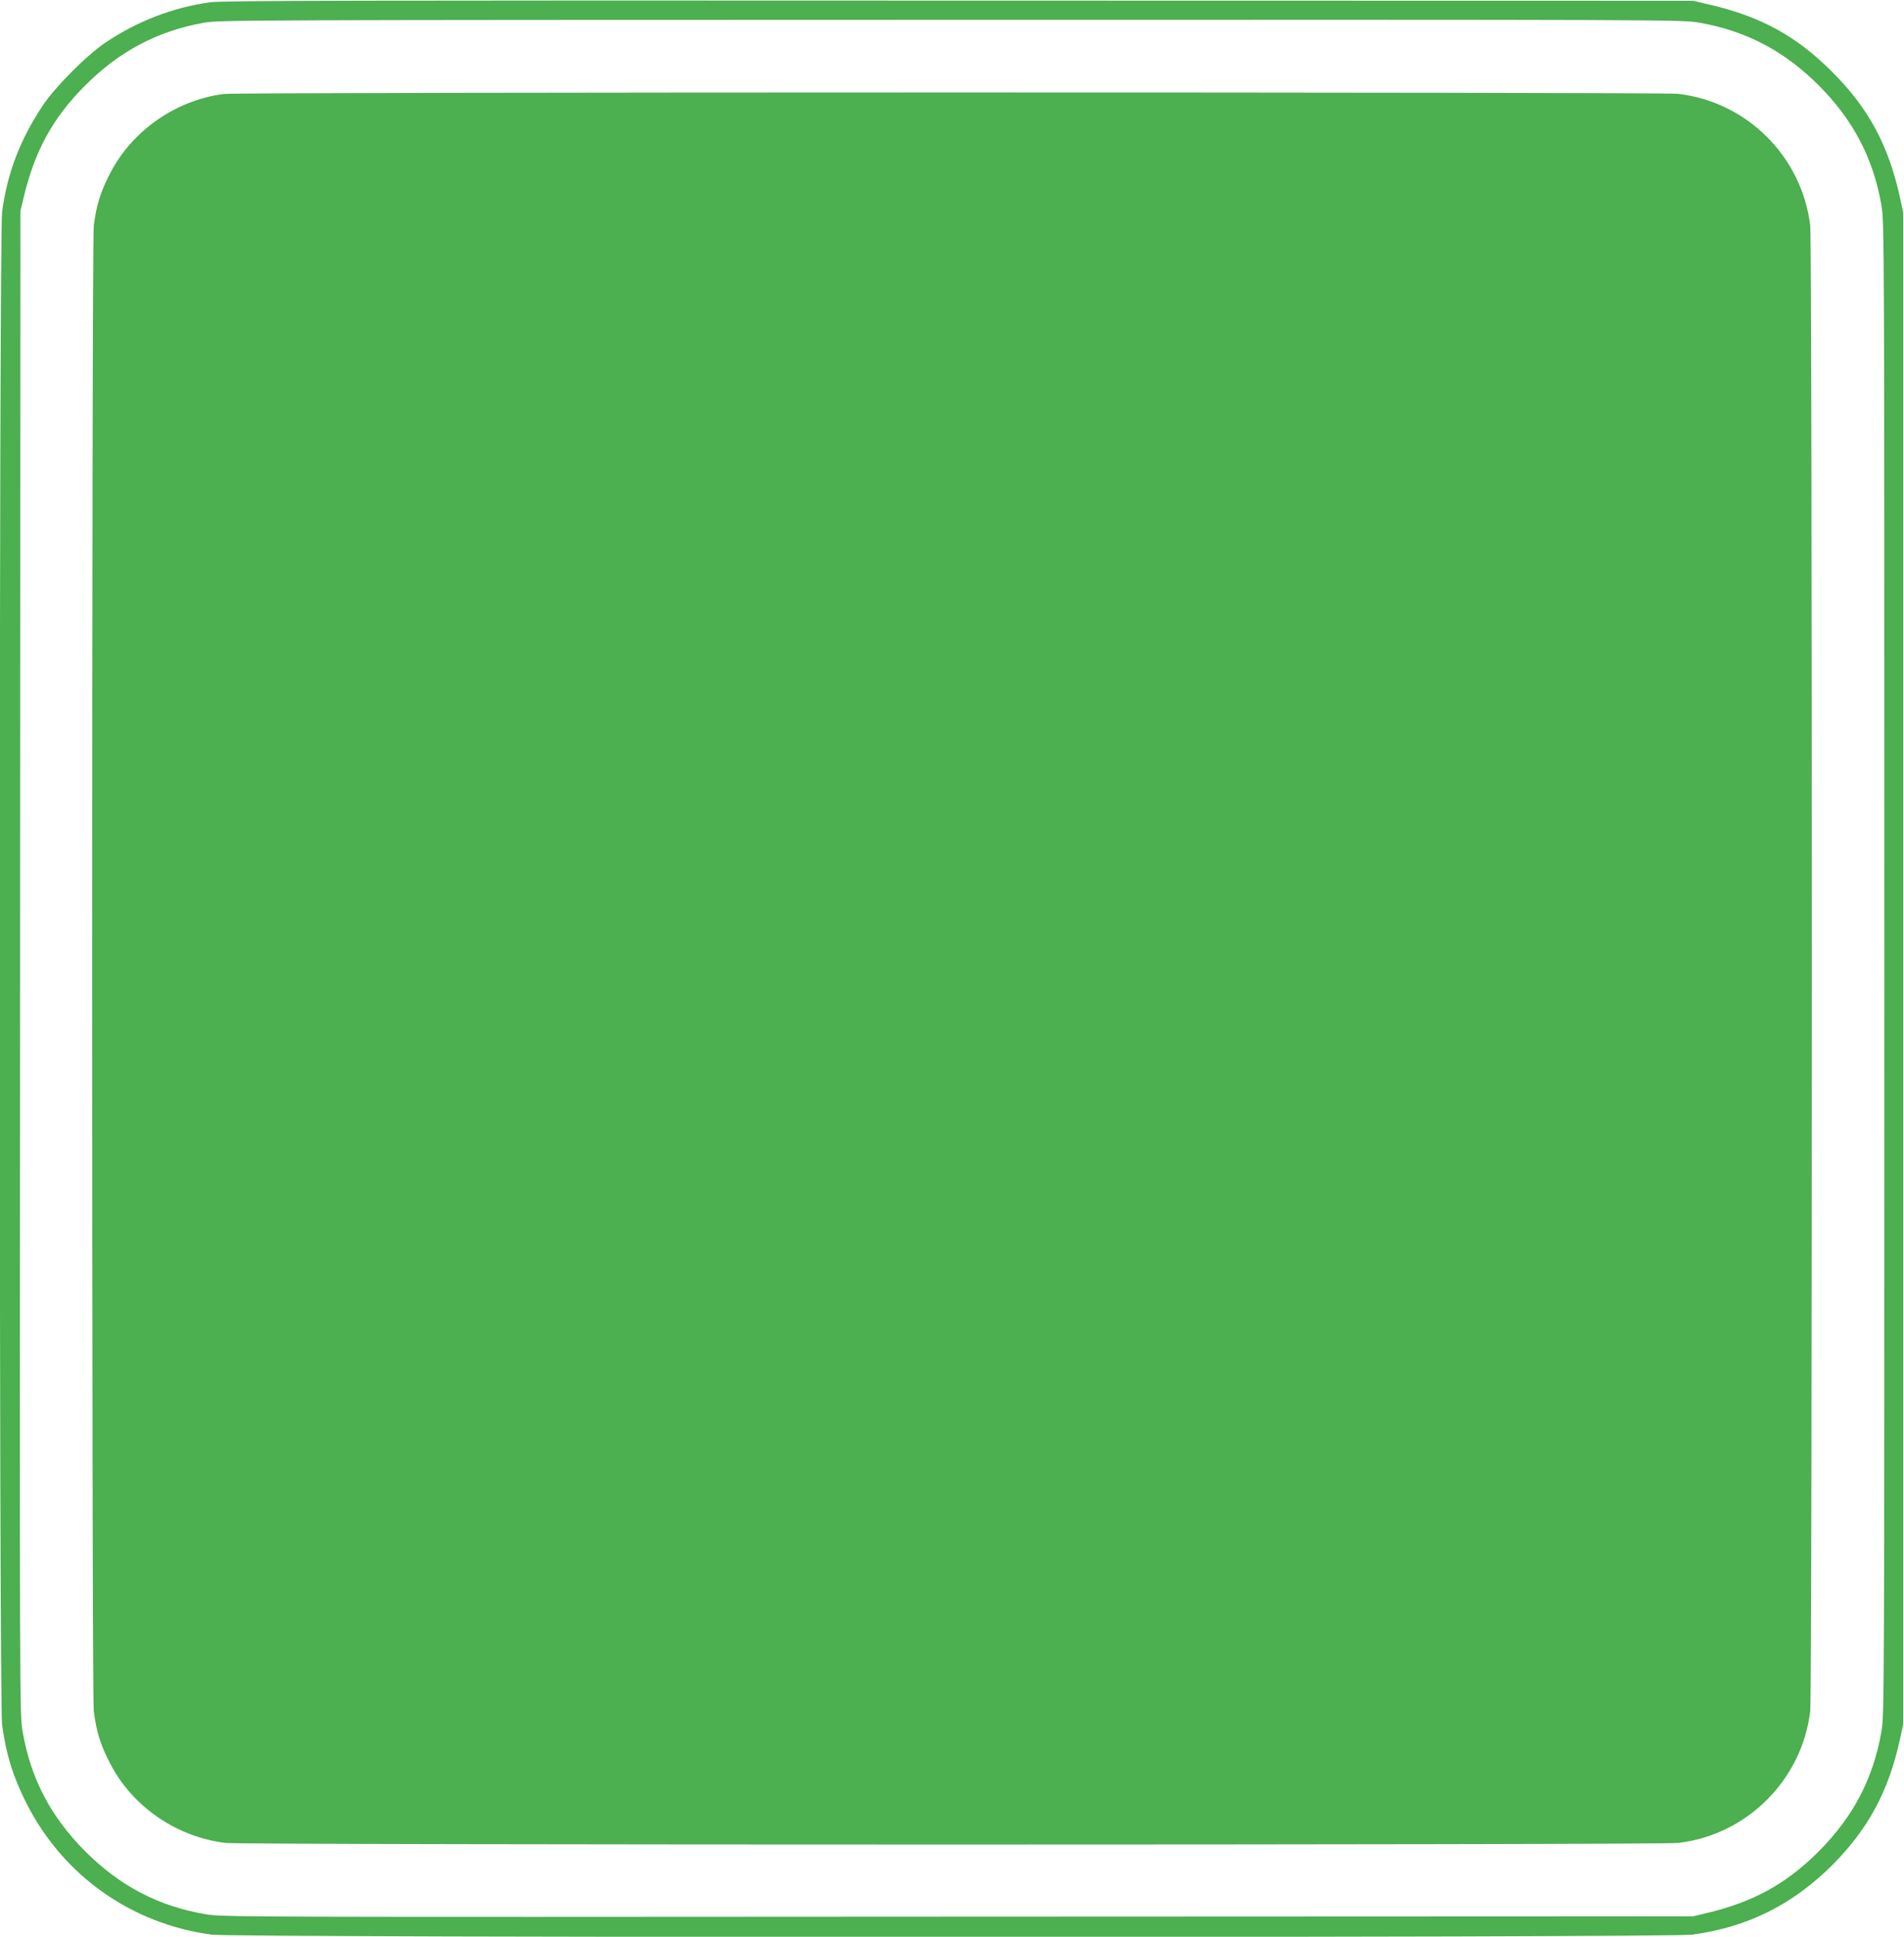
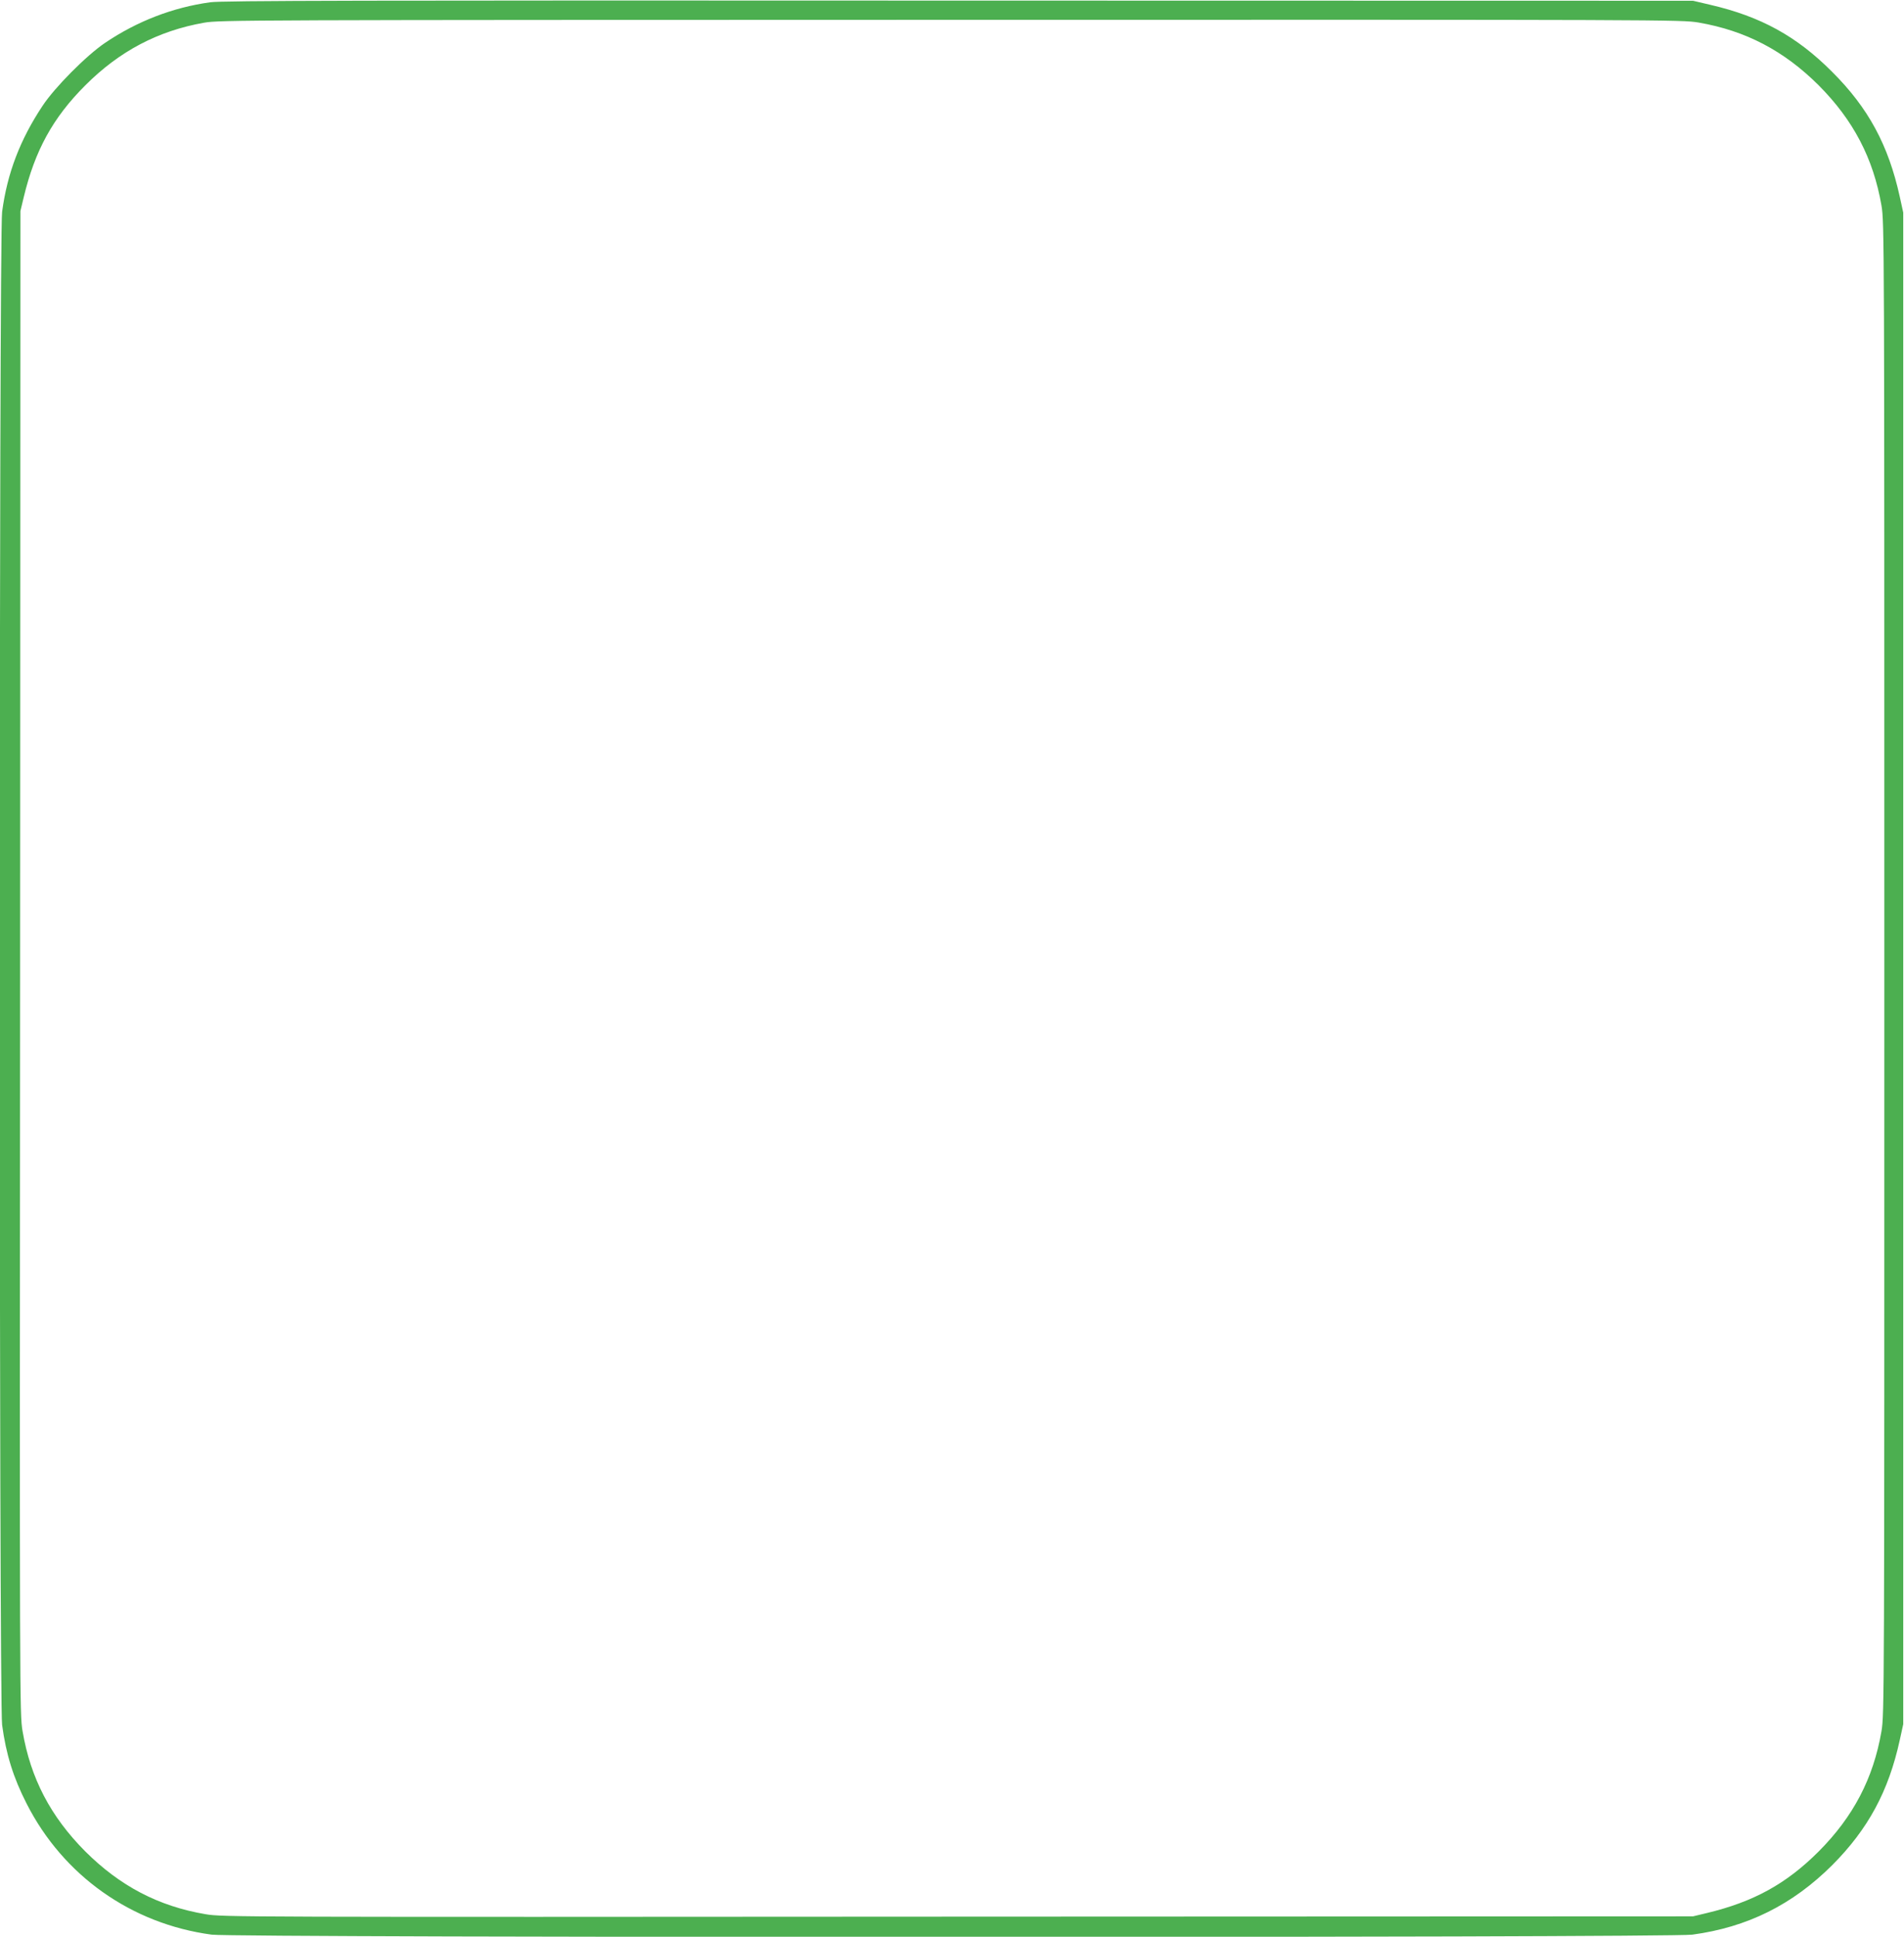
<svg xmlns="http://www.w3.org/2000/svg" version="1.0" width="1259pt" height="1280pt" viewBox="0 0 1259 1280" preserveAspectRatio="xMidYMid meet">
  <g transform="translate(0,1280) scale(0.1,-0.1)" fill="#4caf50" stroke="none">
    <path d="M1390 12785 c-247 -34 -483 -125 -695 -268 -124 -84 -333 -294 -414 -417 -148 -223 -233 -444 -267 -700 -21 -157 -21 -9843 0 -10000 26 -194 74 -348 162 -520 242 -476 693 -795 1224 -866 157 -21 9633 -21 9790 0 364 49 662 197 926 460 236 237 372 487 446 826 l23 105 0 4995 0 4995 -23 105 c-75 341 -208 587 -447 825 -235 236 -473 366 -805 443 l-115 27 -4855 1 c-3954 2 -4873 0 -4950 -11z m9842 -134 c312 -54 564 -186 794 -415 229 -230 361 -482 415 -794 19 -112 19 -207 19 -5042 0 -4835 0 -4930 -19 -5042 -54 -312 -186 -564 -415 -794 -215 -215 -431 -333 -739 -407 l-92 -22 -4860 -2 c-4783 -3 -4862 -3 -4975 16 -313 53 -566 186 -796 415 -229 230 -362 483 -415 796 -19 113 -19 193 -16 5080 l2 4965 22 92 c74 308 192 524 407 739 226 226 480 360 786 414 101 18 274 18 4937 19 4741 1 4833 1 4945 -18z" />
-     <path d="M1480 12179 c-315 -40 -605 -241 -750 -521 -65 -124 -92 -211 -110 -349 -14 -117 -14 -9701 0 -9818 18 -138 45 -225 110 -349 147 -284 442 -485 765 -522 125 -14 9475 -14 9600 0 455 52 819 414 875 870 14 118 14 9702 0 9820 -56 457 -420 818 -875 870 -110 12 -9517 12 -9615 -1z" />
  </g>
</svg>